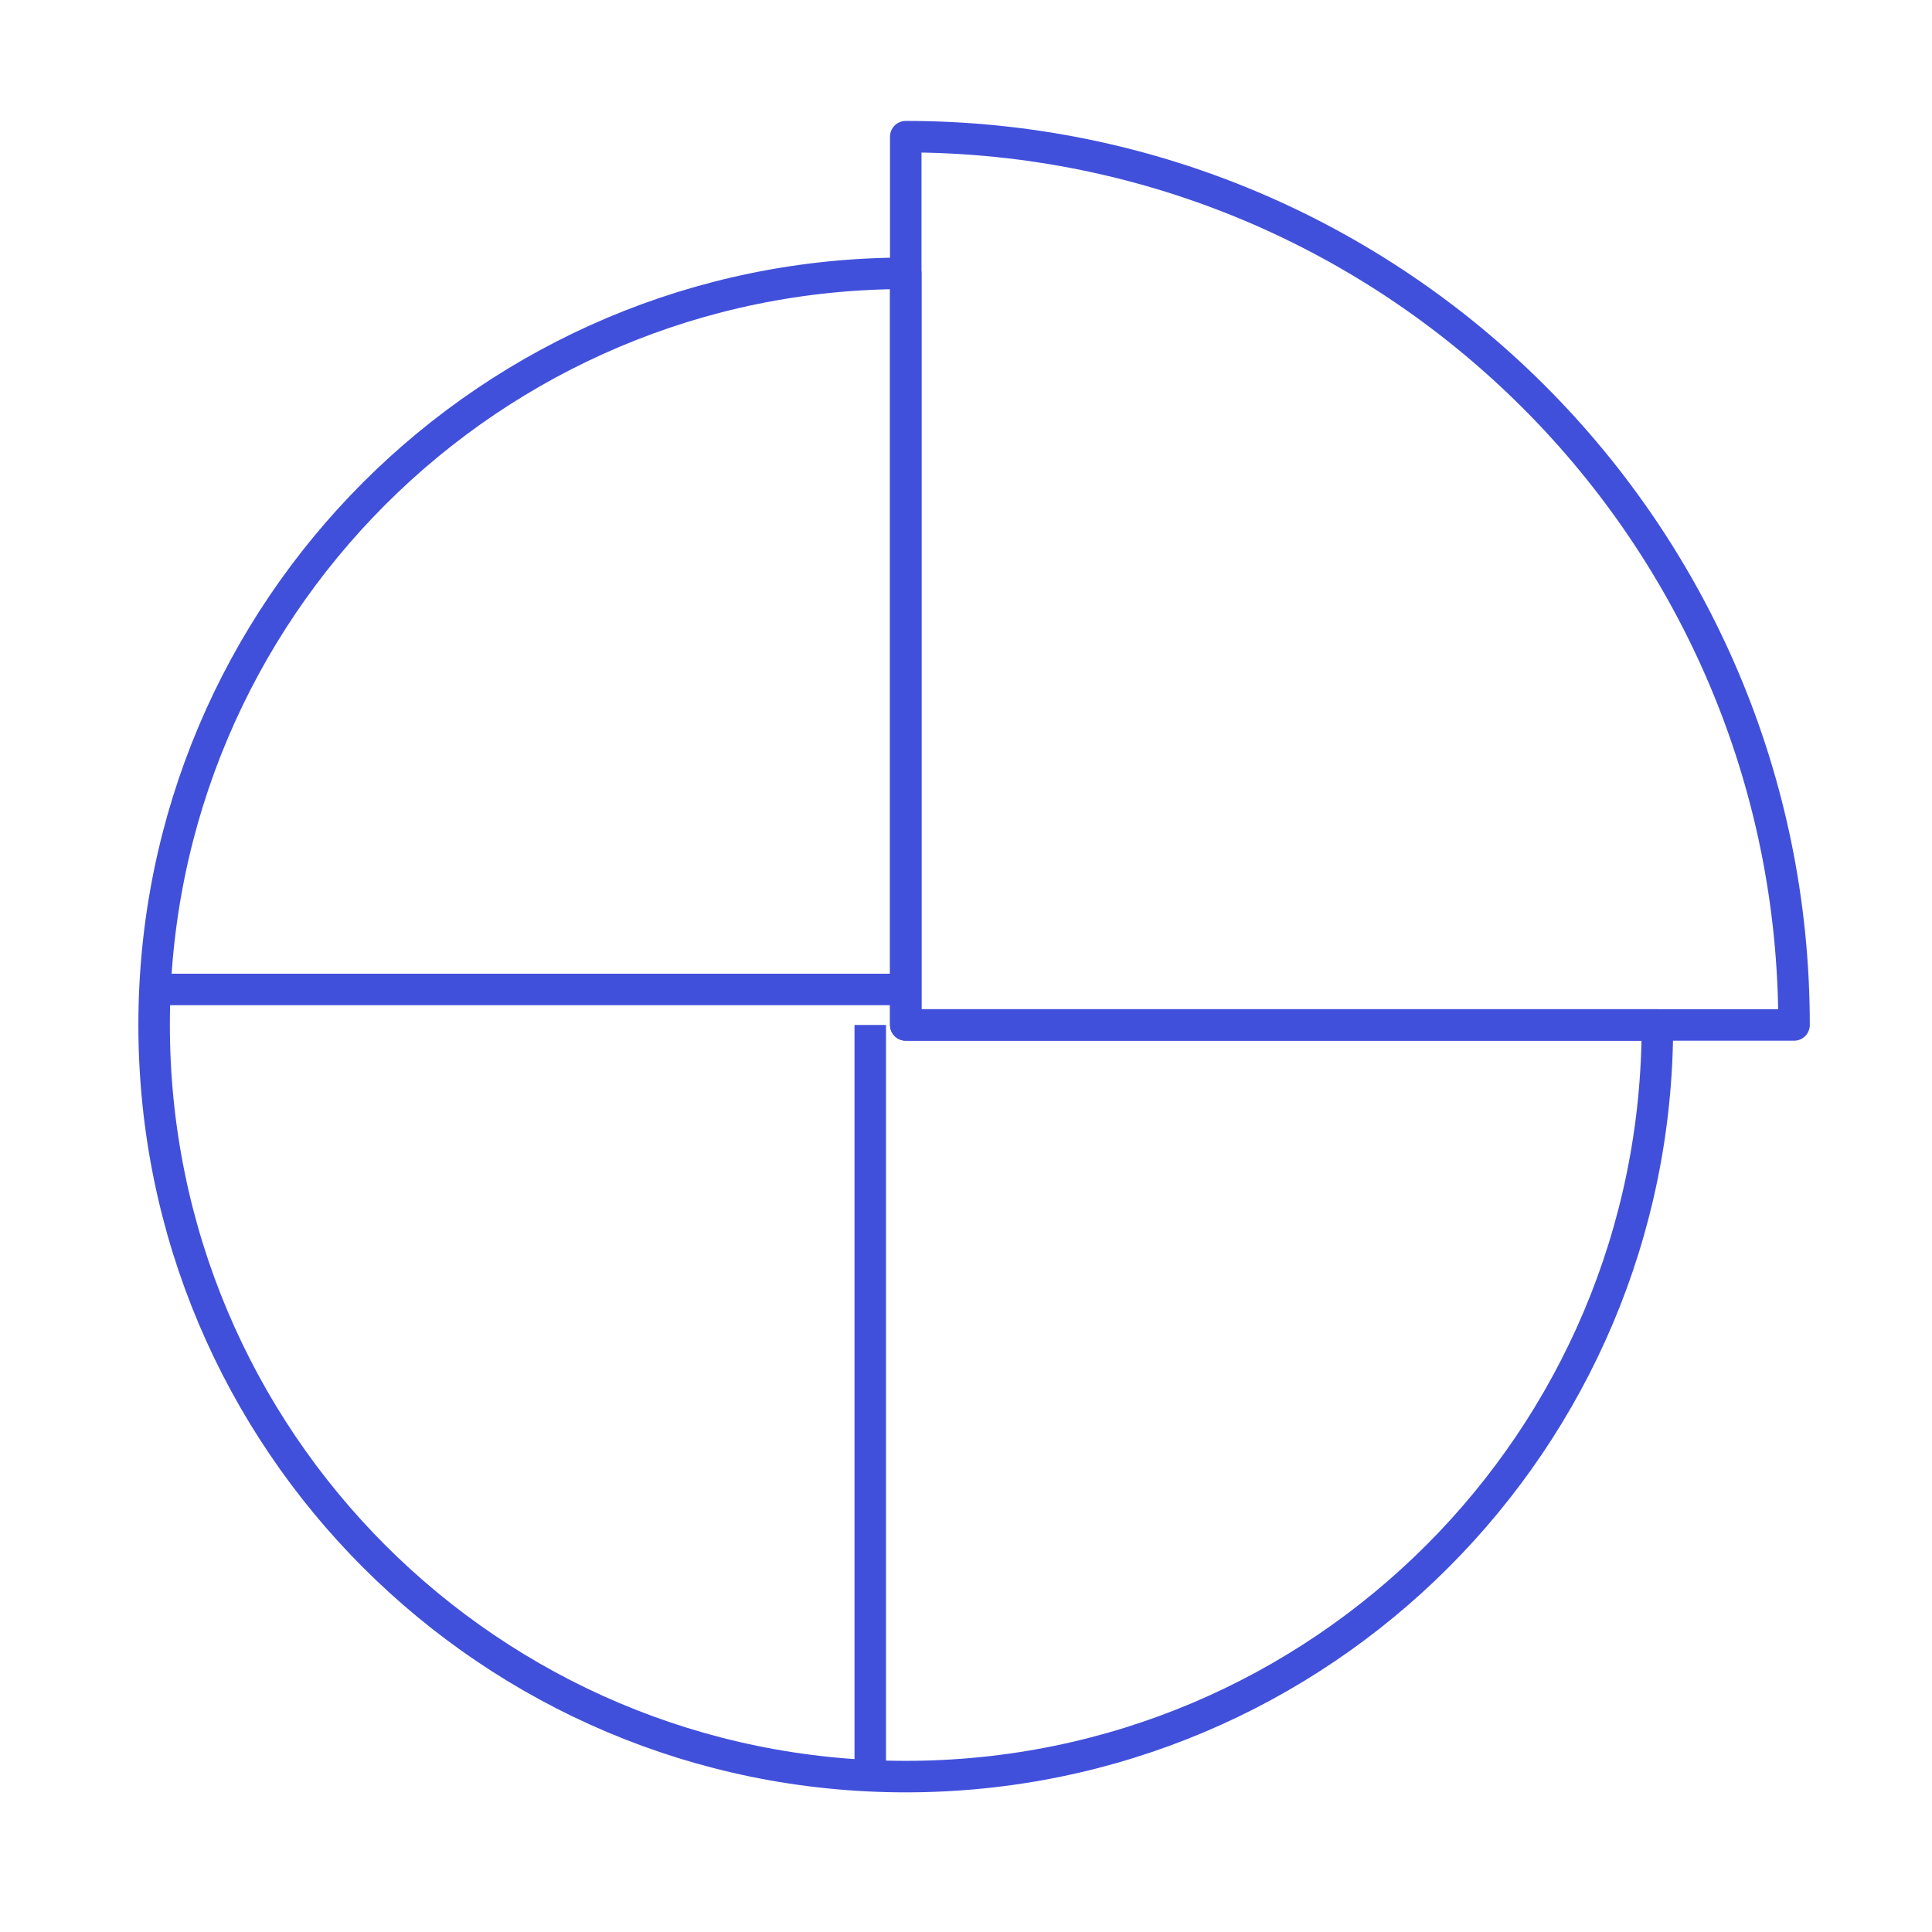
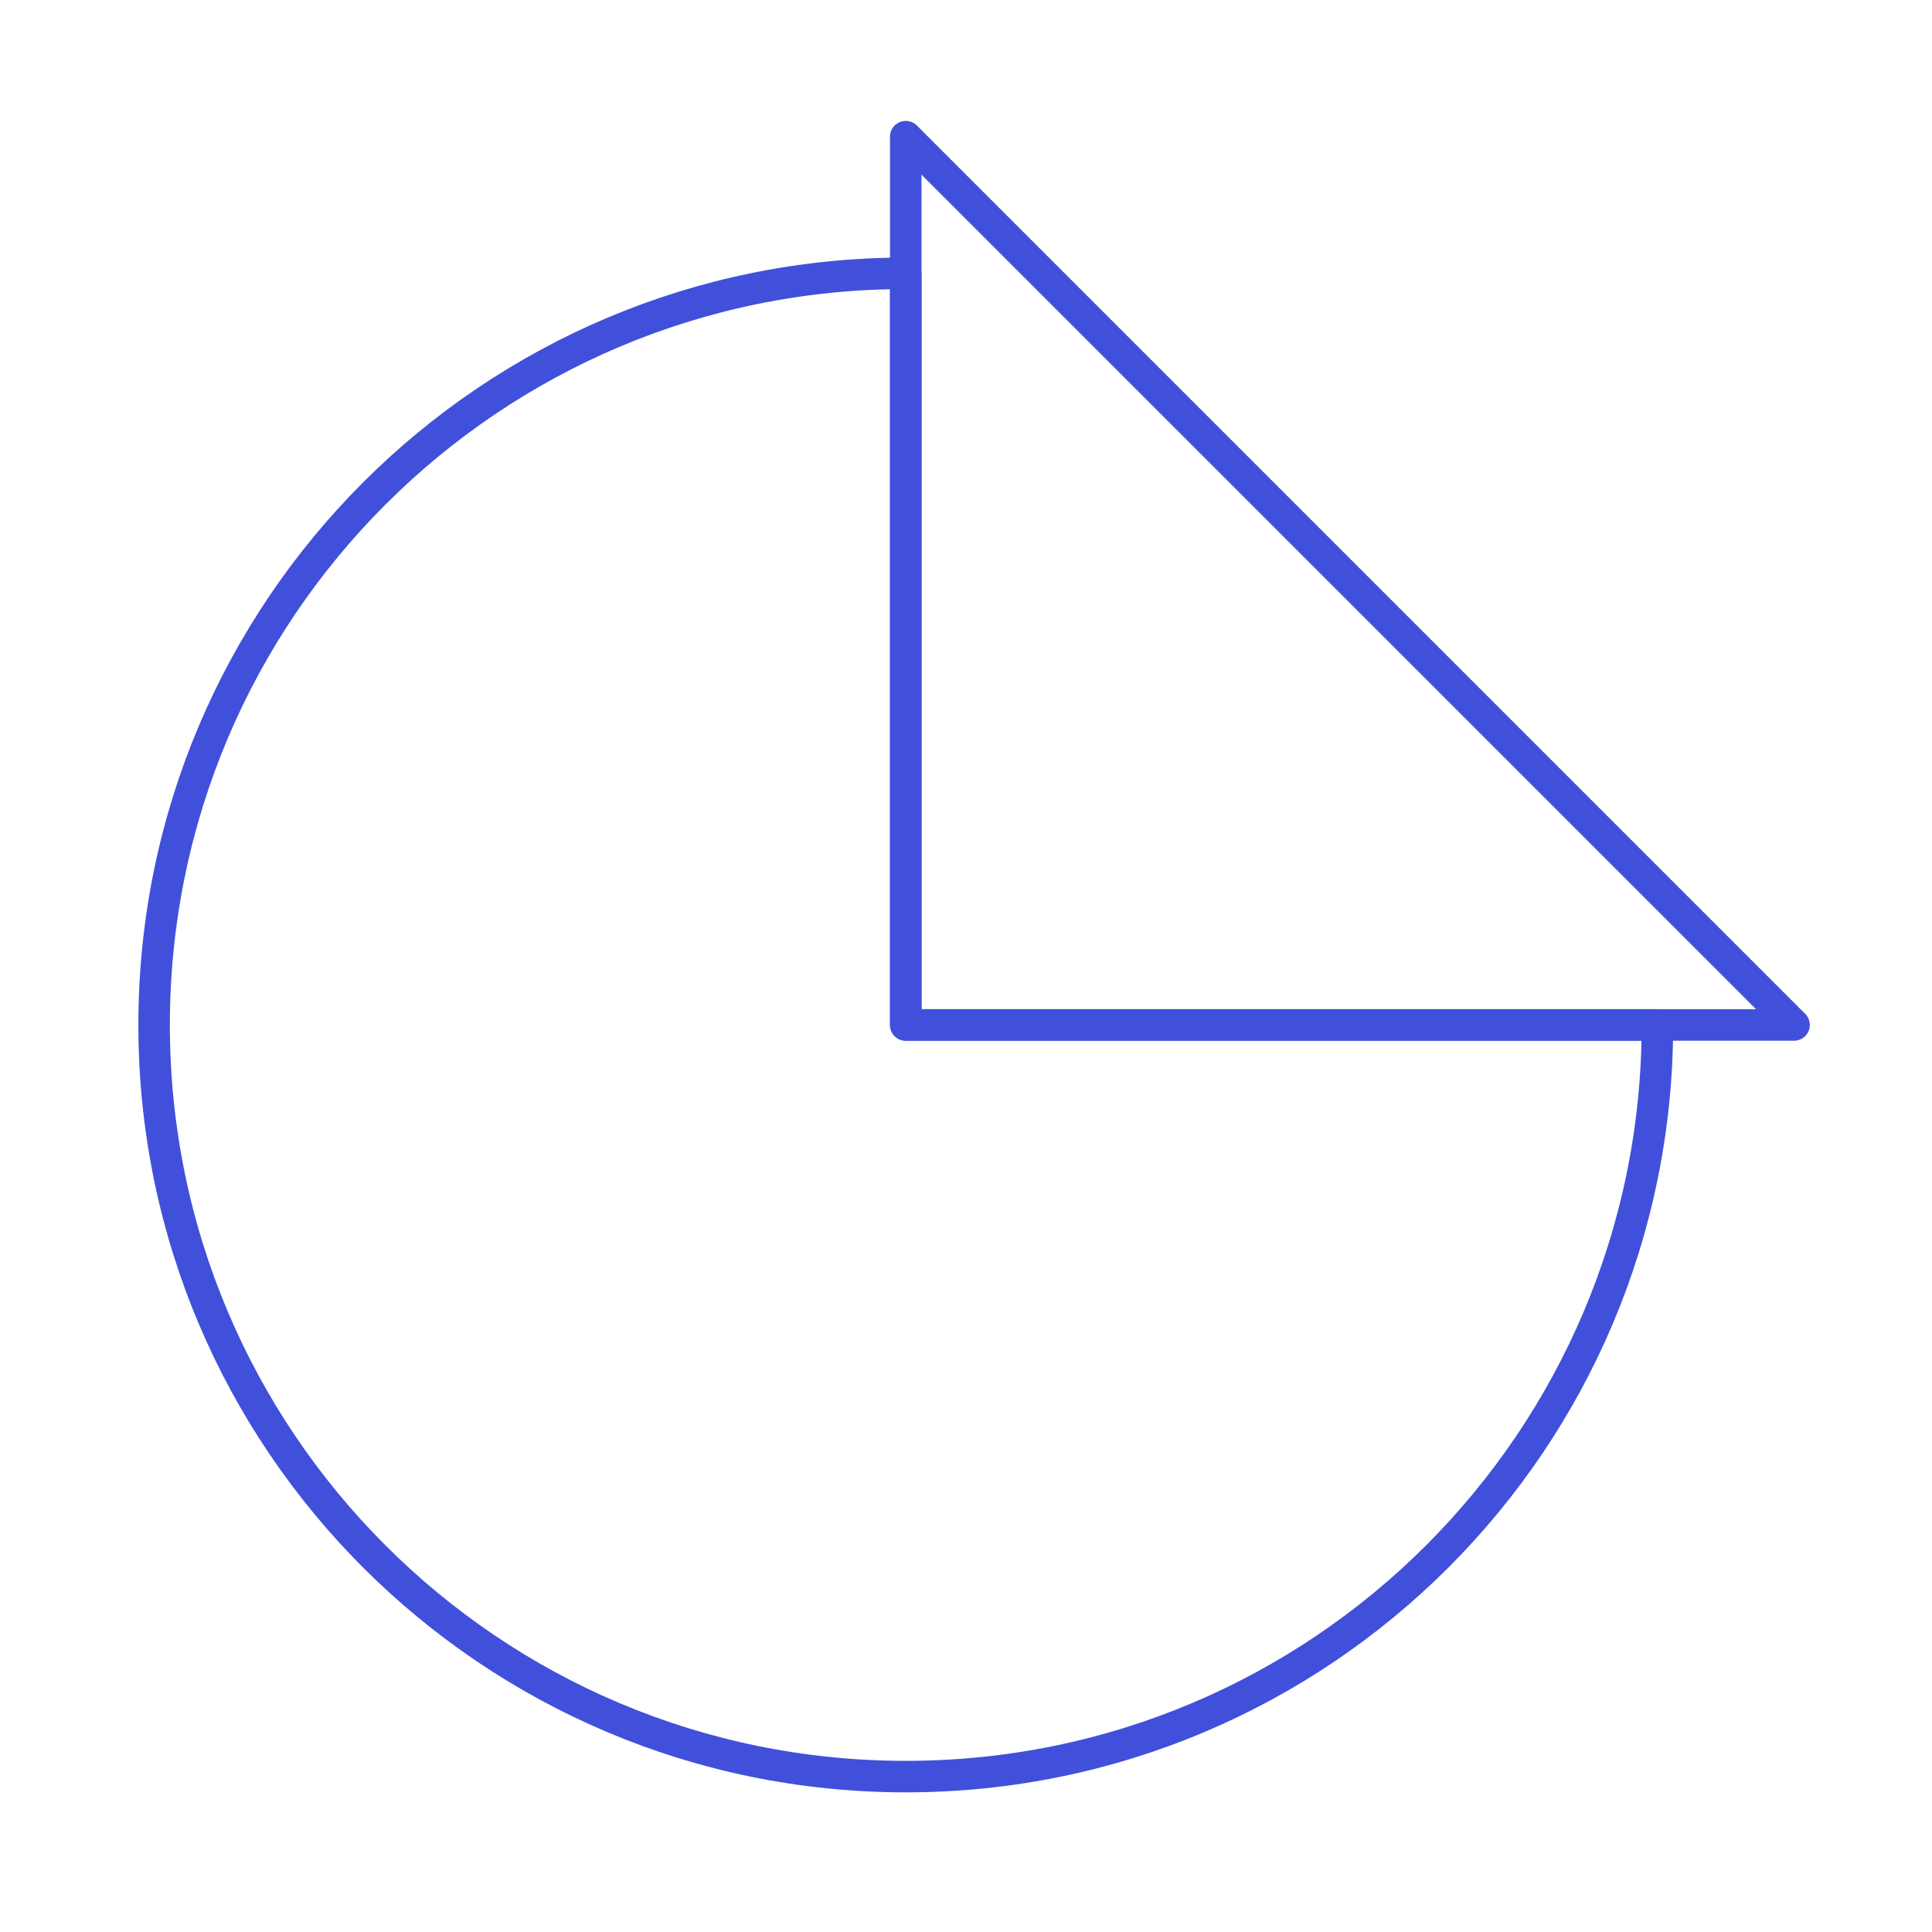
<svg xmlns="http://www.w3.org/2000/svg" width="92" height="92" viewBox="0 0 92 92" fill="none">
  <path d="M43.131 84.6C62.899 84.6 78.924 68.575 78.924 48.807H43.131V13.015C23.364 13.015 7.339 29.04 7.339 48.807C7.339 68.575 23.364 84.6 43.131 84.6Z" stroke="#4150DB" stroke-width="1.5" stroke-linecap="round" stroke-linejoin="round" />
-   <path d="M43.131 6.508L43.131 48.808H85.431C85.431 25.446 66.493 6.508 43.131 6.508Z" stroke="#4150DB" stroke-width="1.5" stroke-linecap="round" stroke-linejoin="round" />
-   <line x1="41.441" y1="48.808" x2="41.441" y2="84.6" stroke="#4150DB" stroke-width="1.5" />
-   <line x1="43.131" y1="47.117" x2="7.339" y2="47.117" stroke="#4150DB" stroke-width="1.5" />
+   <path d="M43.131 6.508L43.131 48.808H85.431Z" stroke="#4150DB" stroke-width="1.5" stroke-linecap="round" stroke-linejoin="round" />
</svg>